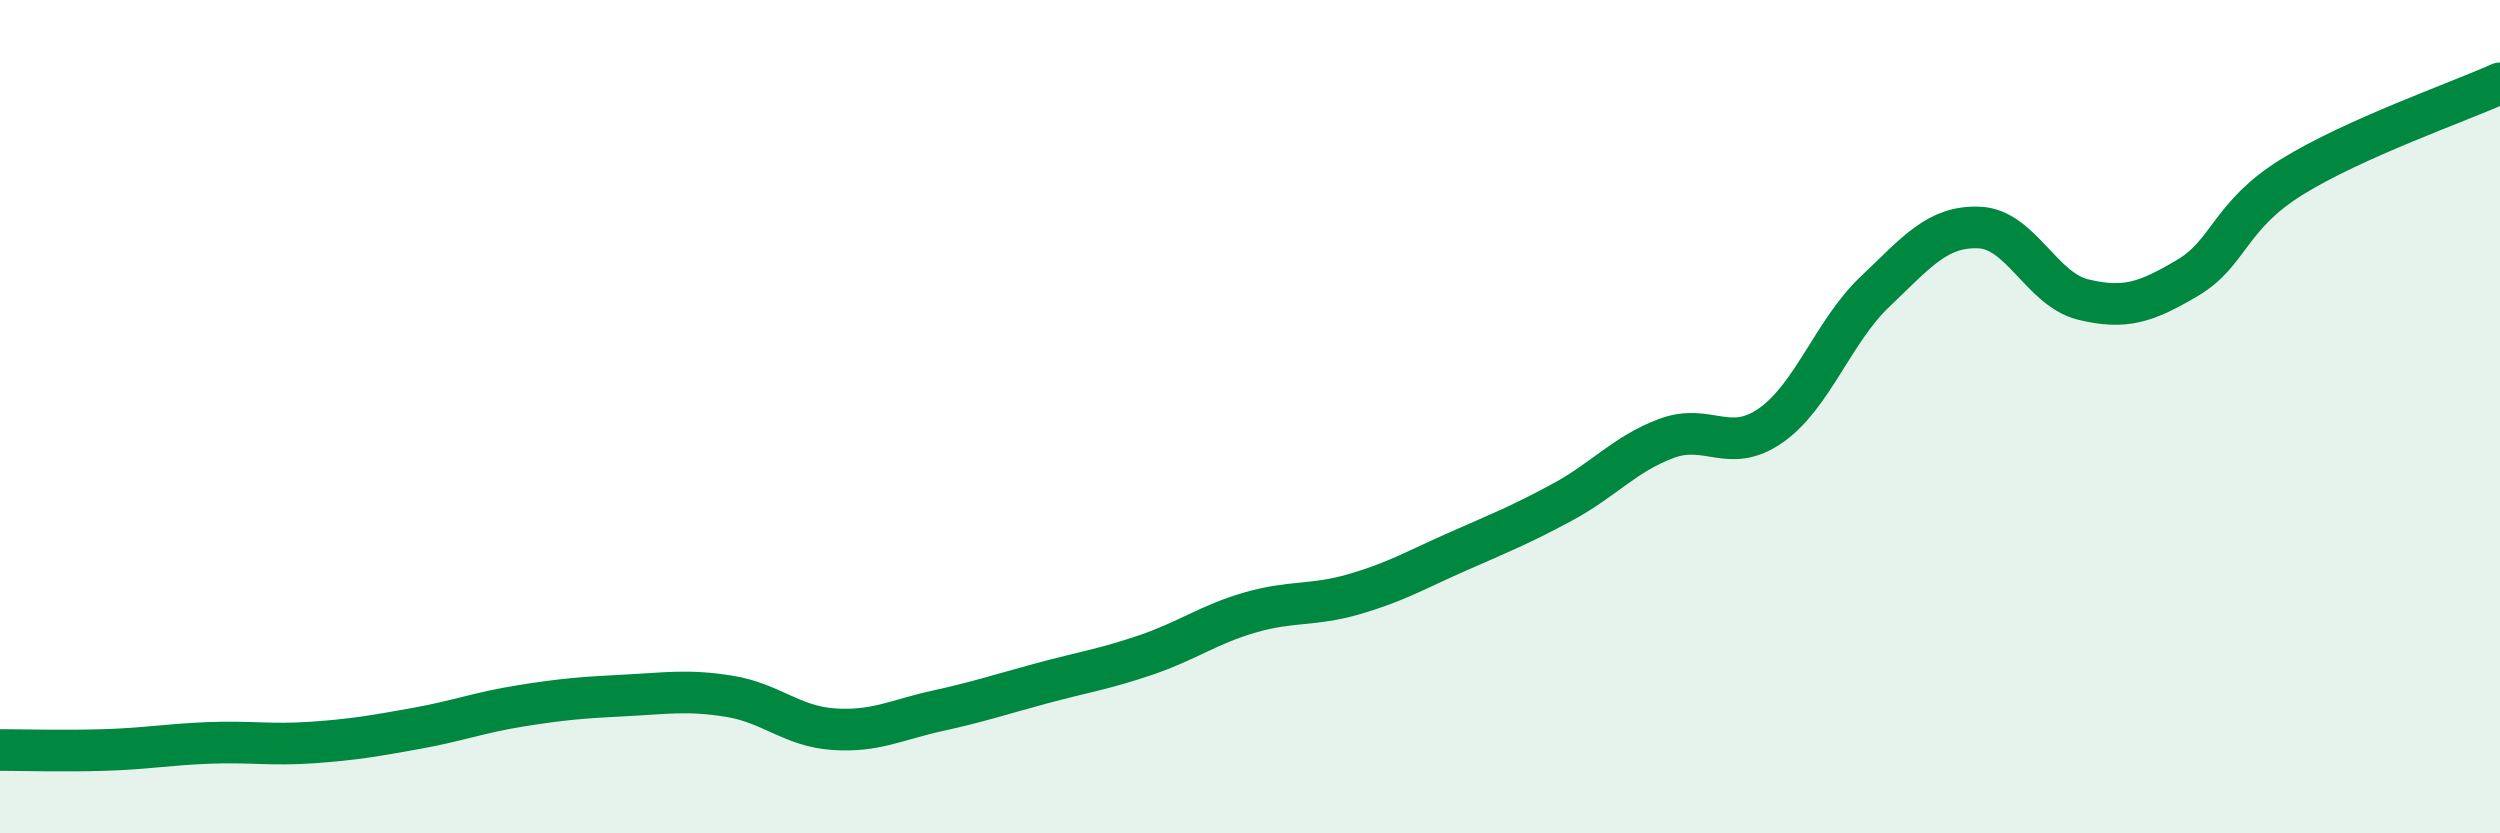
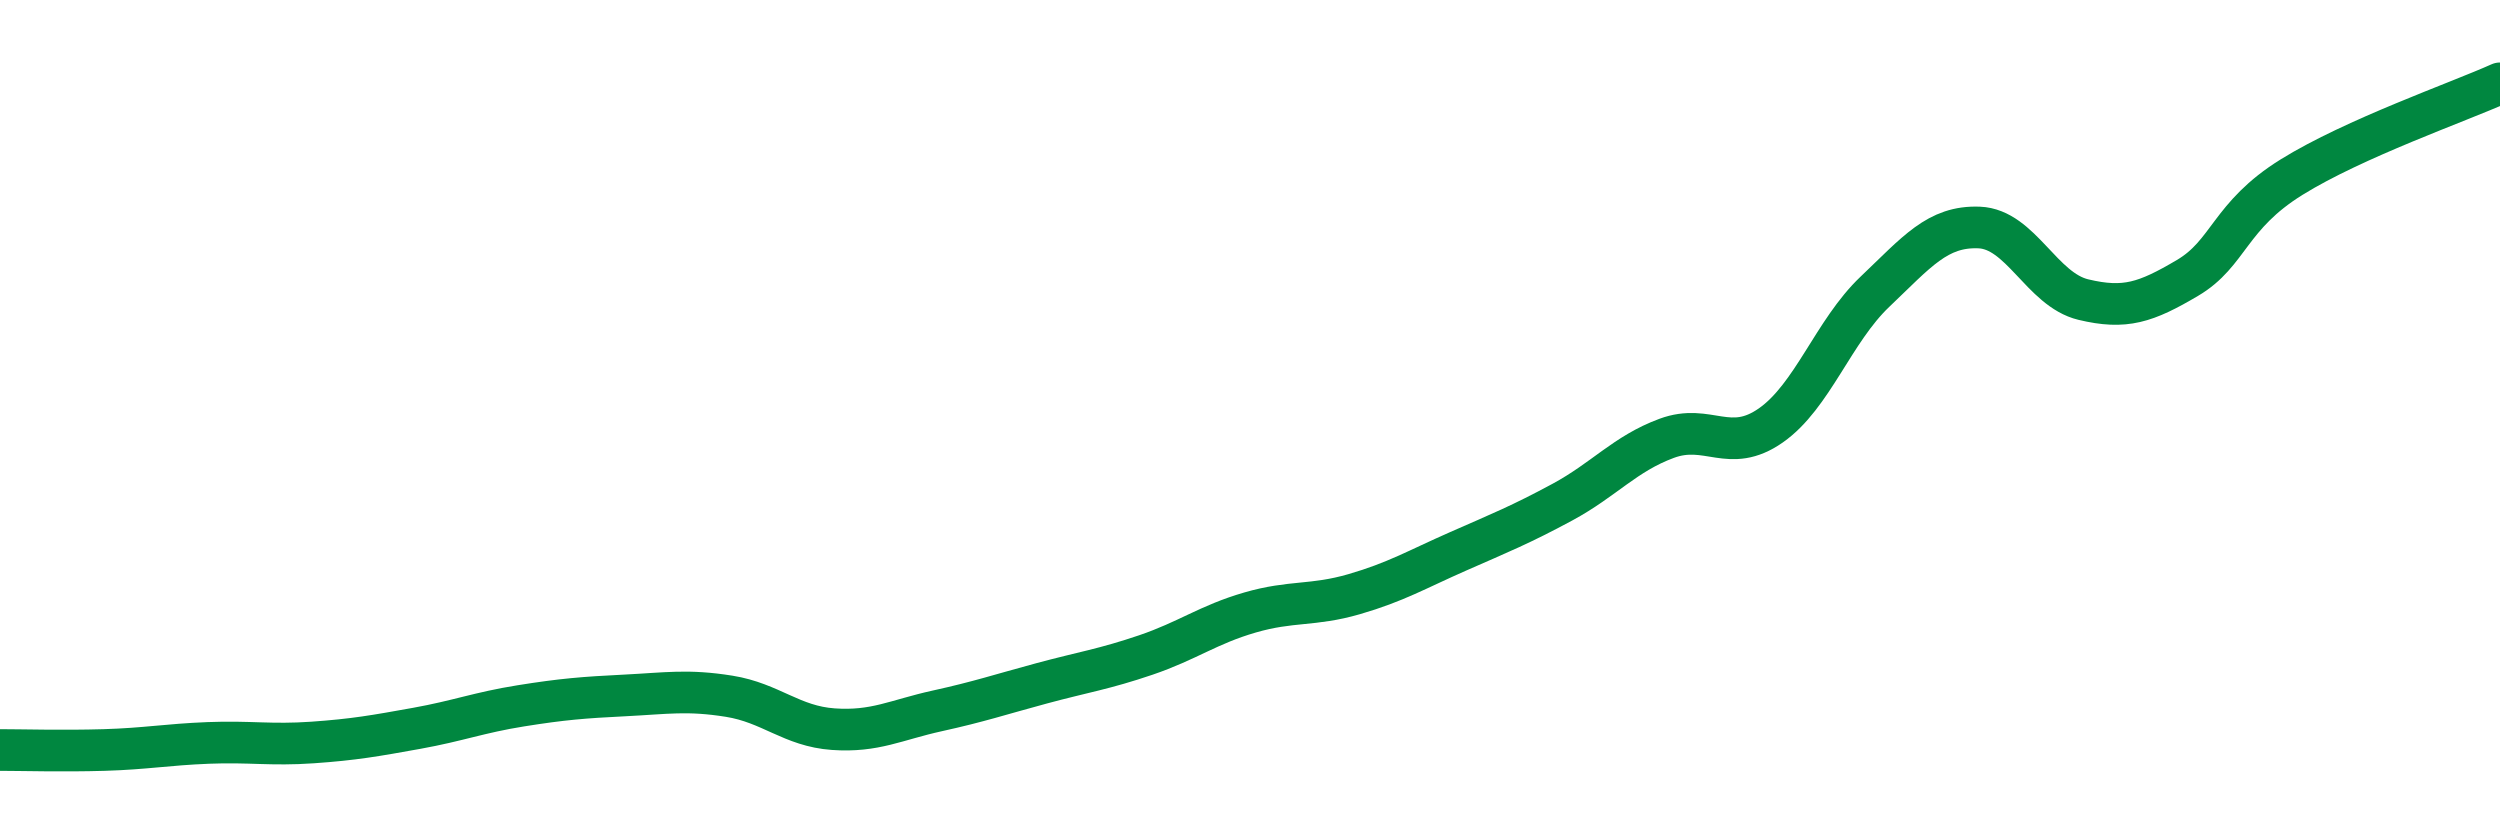
<svg xmlns="http://www.w3.org/2000/svg" width="60" height="20" viewBox="0 0 60 20">
-   <path d="M 0,18 C 0.5,18 1.5,18.03 2.5,18 C 3.5,17.97 4,17.87 5,17.83 C 6,17.79 6.5,17.89 7.5,17.82 C 8.5,17.75 9,17.66 10,17.48 C 11,17.3 11.5,17.1 12.5,16.94 C 13.5,16.78 14,16.74 15,16.69 C 16,16.64 16.5,16.55 17.5,16.71 C 18.5,16.87 19,17.43 20,17.5 C 21,17.57 21.5,17.28 22.5,17.06 C 23.5,16.84 24,16.67 25,16.4 C 26,16.13 26.5,16.06 27.5,15.72 C 28.5,15.38 29,14.99 30,14.7 C 31,14.41 31.5,14.55 32.5,14.26 C 33.5,13.97 34,13.67 35,13.23 C 36,12.79 36.5,12.59 37.5,12.05 C 38.5,11.51 39,10.89 40,10.52 C 41,10.15 41.5,10.91 42.5,10.21 C 43.5,9.51 44,7.95 45,7 C 46,6.05 46.5,5.42 47.5,5.46 C 48.5,5.5 49,6.95 50,7.19 C 51,7.43 51.5,7.26 52.5,6.67 C 53.5,6.08 53.5,5.18 55,4.25 C 56.5,3.32 59,2.45 60,2L60 20L0 20Z" fill="#008740" opacity="0.1" stroke-linecap="round" stroke-linejoin="round" />
  <path d="M 0,18 C 0.5,18 1.5,18.03 2.5,18 C 3.5,17.97 4,17.87 5,17.83 C 6,17.79 6.5,17.89 7.5,17.82 C 8.5,17.75 9,17.66 10,17.48 C 11,17.3 11.5,17.1 12.5,16.94 C 13.5,16.78 14,16.74 15,16.69 C 16,16.64 16.5,16.55 17.5,16.71 C 18.5,16.87 19,17.43 20,17.5 C 21,17.57 21.5,17.28 22.5,17.06 C 23.5,16.84 24,16.67 25,16.4 C 26,16.13 26.5,16.06 27.5,15.72 C 28.5,15.38 29,14.99 30,14.7 C 31,14.41 31.5,14.55 32.5,14.26 C 33.5,13.97 34,13.67 35,13.23 C 36,12.79 36.5,12.59 37.5,12.05 C 38.5,11.51 39,10.89 40,10.52 C 41,10.15 41.5,10.91 42.5,10.21 C 43.5,9.51 44,7.95 45,7 C 46,6.05 46.5,5.42 47.5,5.46 C 48.5,5.5 49,6.95 50,7.19 C 51,7.43 51.5,7.26 52.5,6.67 C 53.5,6.08 53.5,5.18 55,4.25 C 56.5,3.32 59,2.45 60,2" stroke="#008740" stroke-width="1" fill="none" stroke-linecap="round" stroke-linejoin="round" />
</svg>